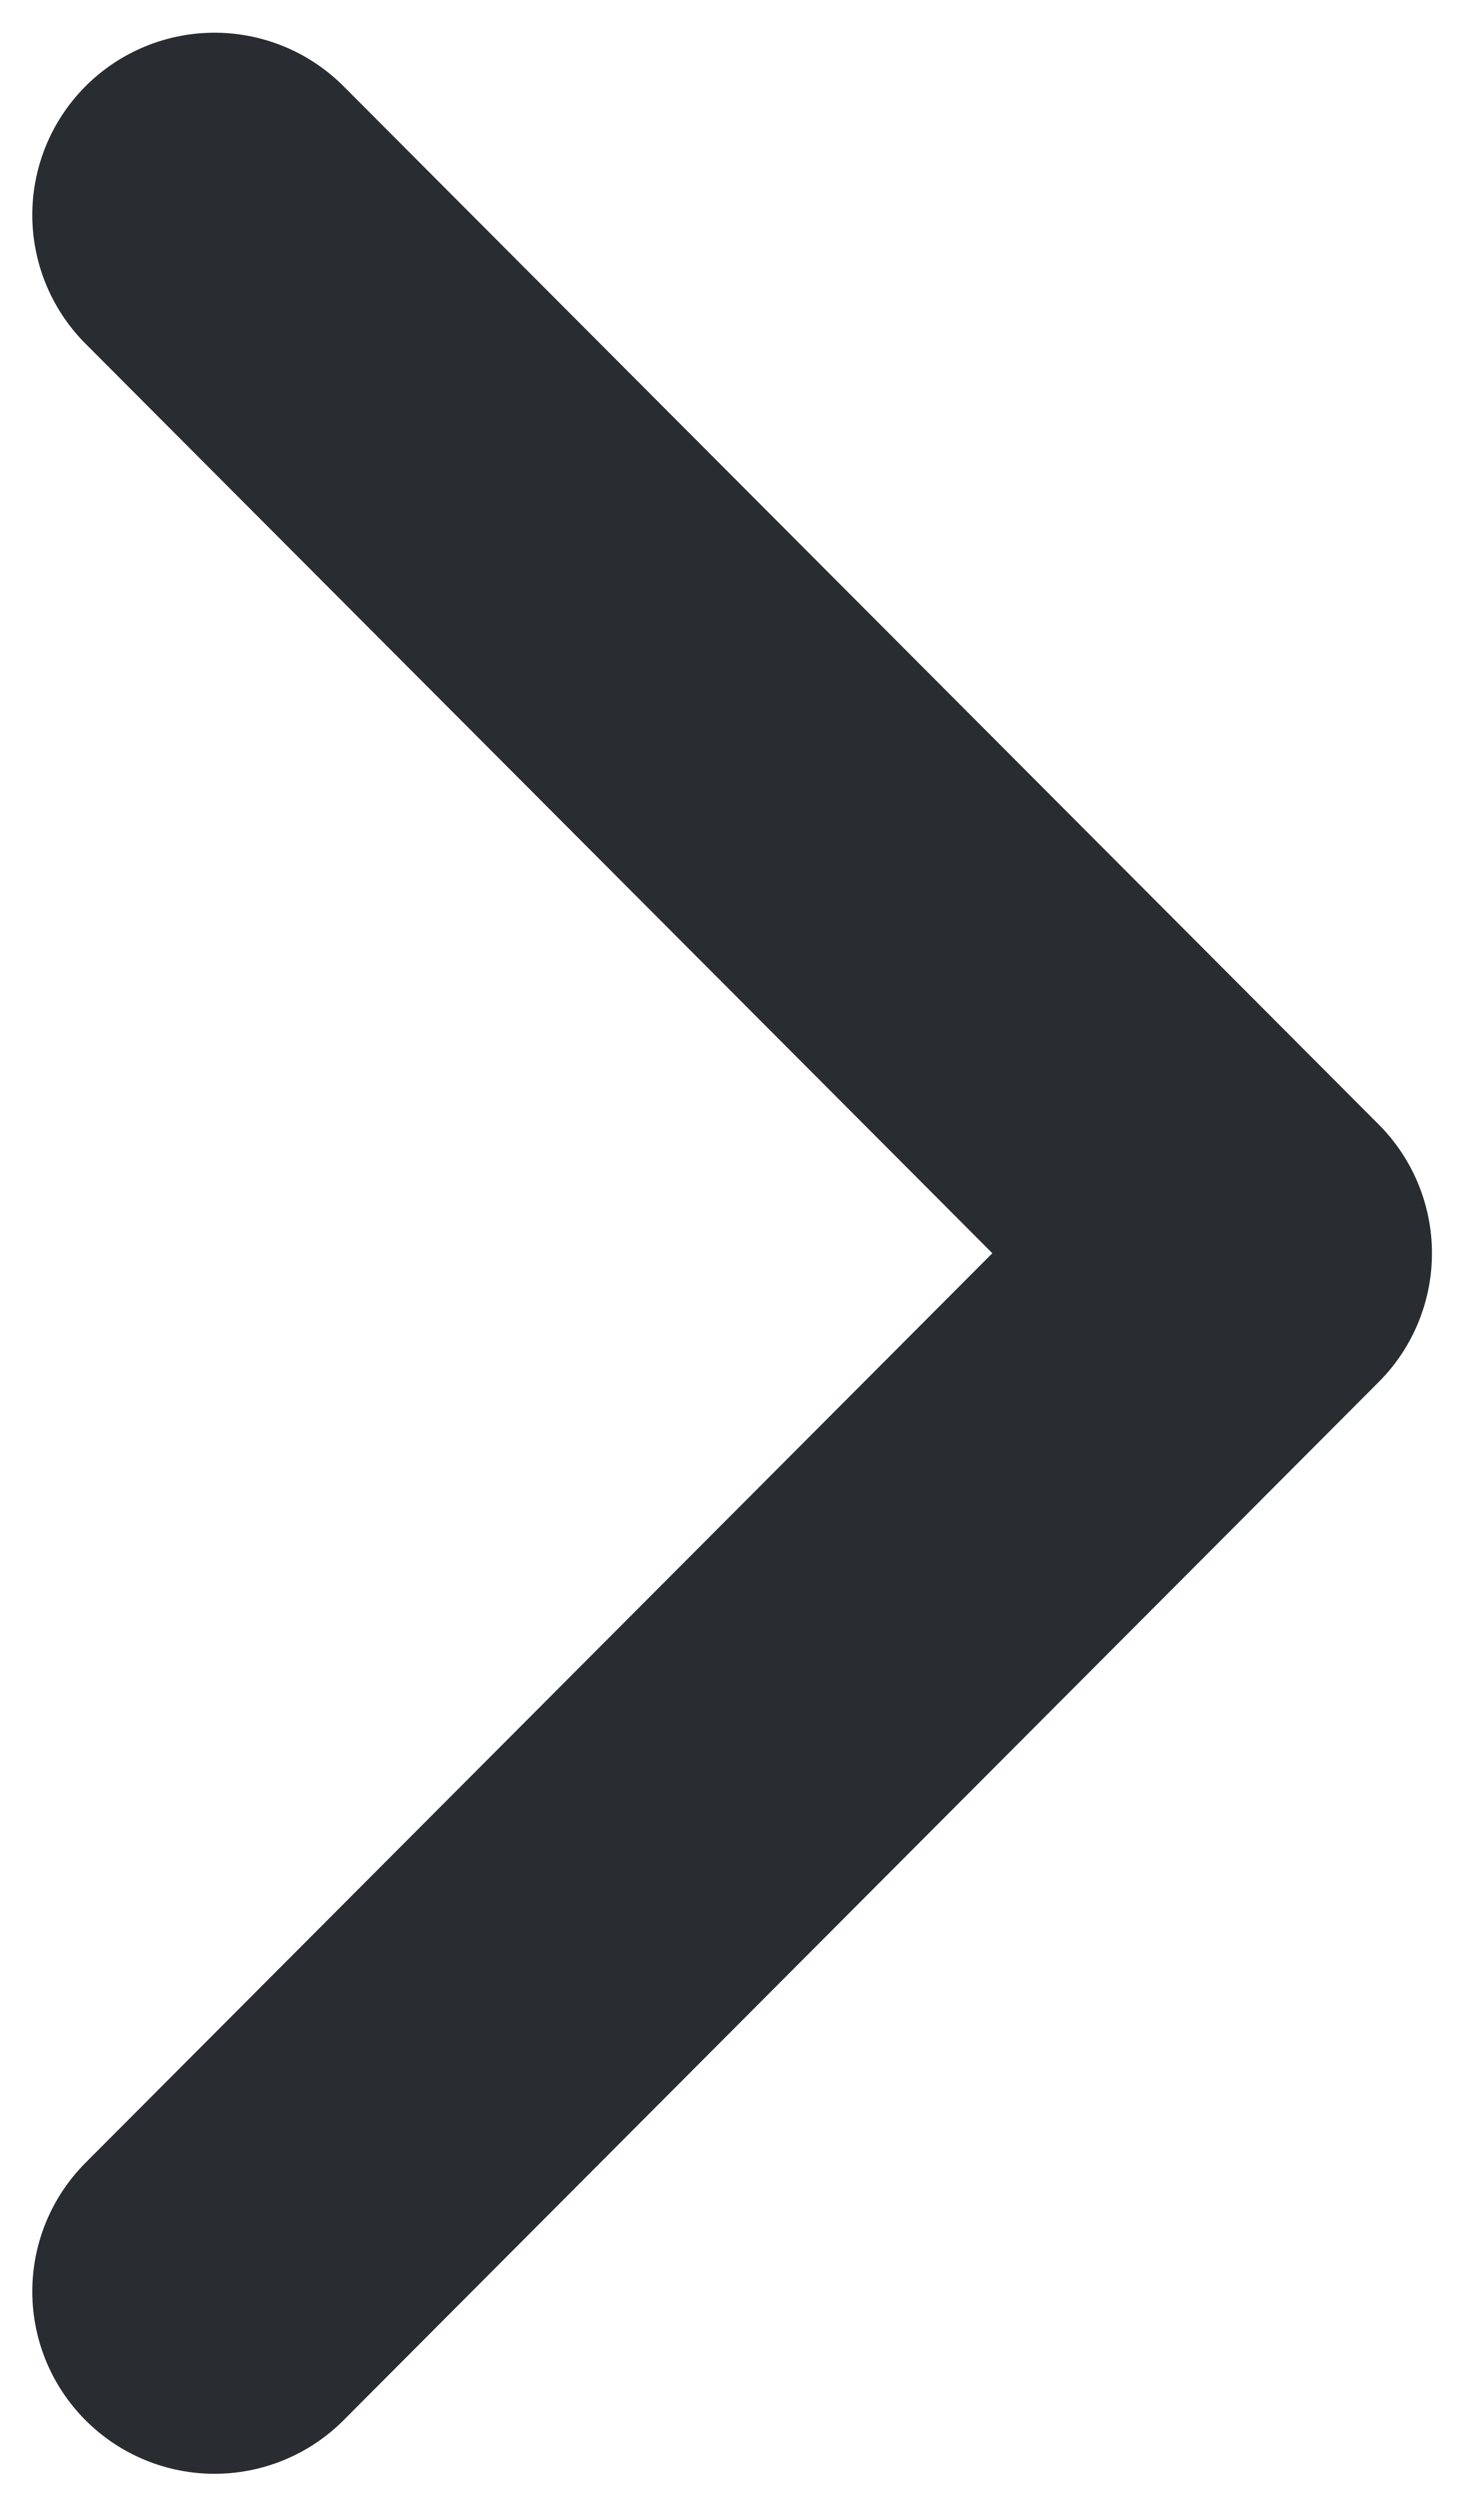
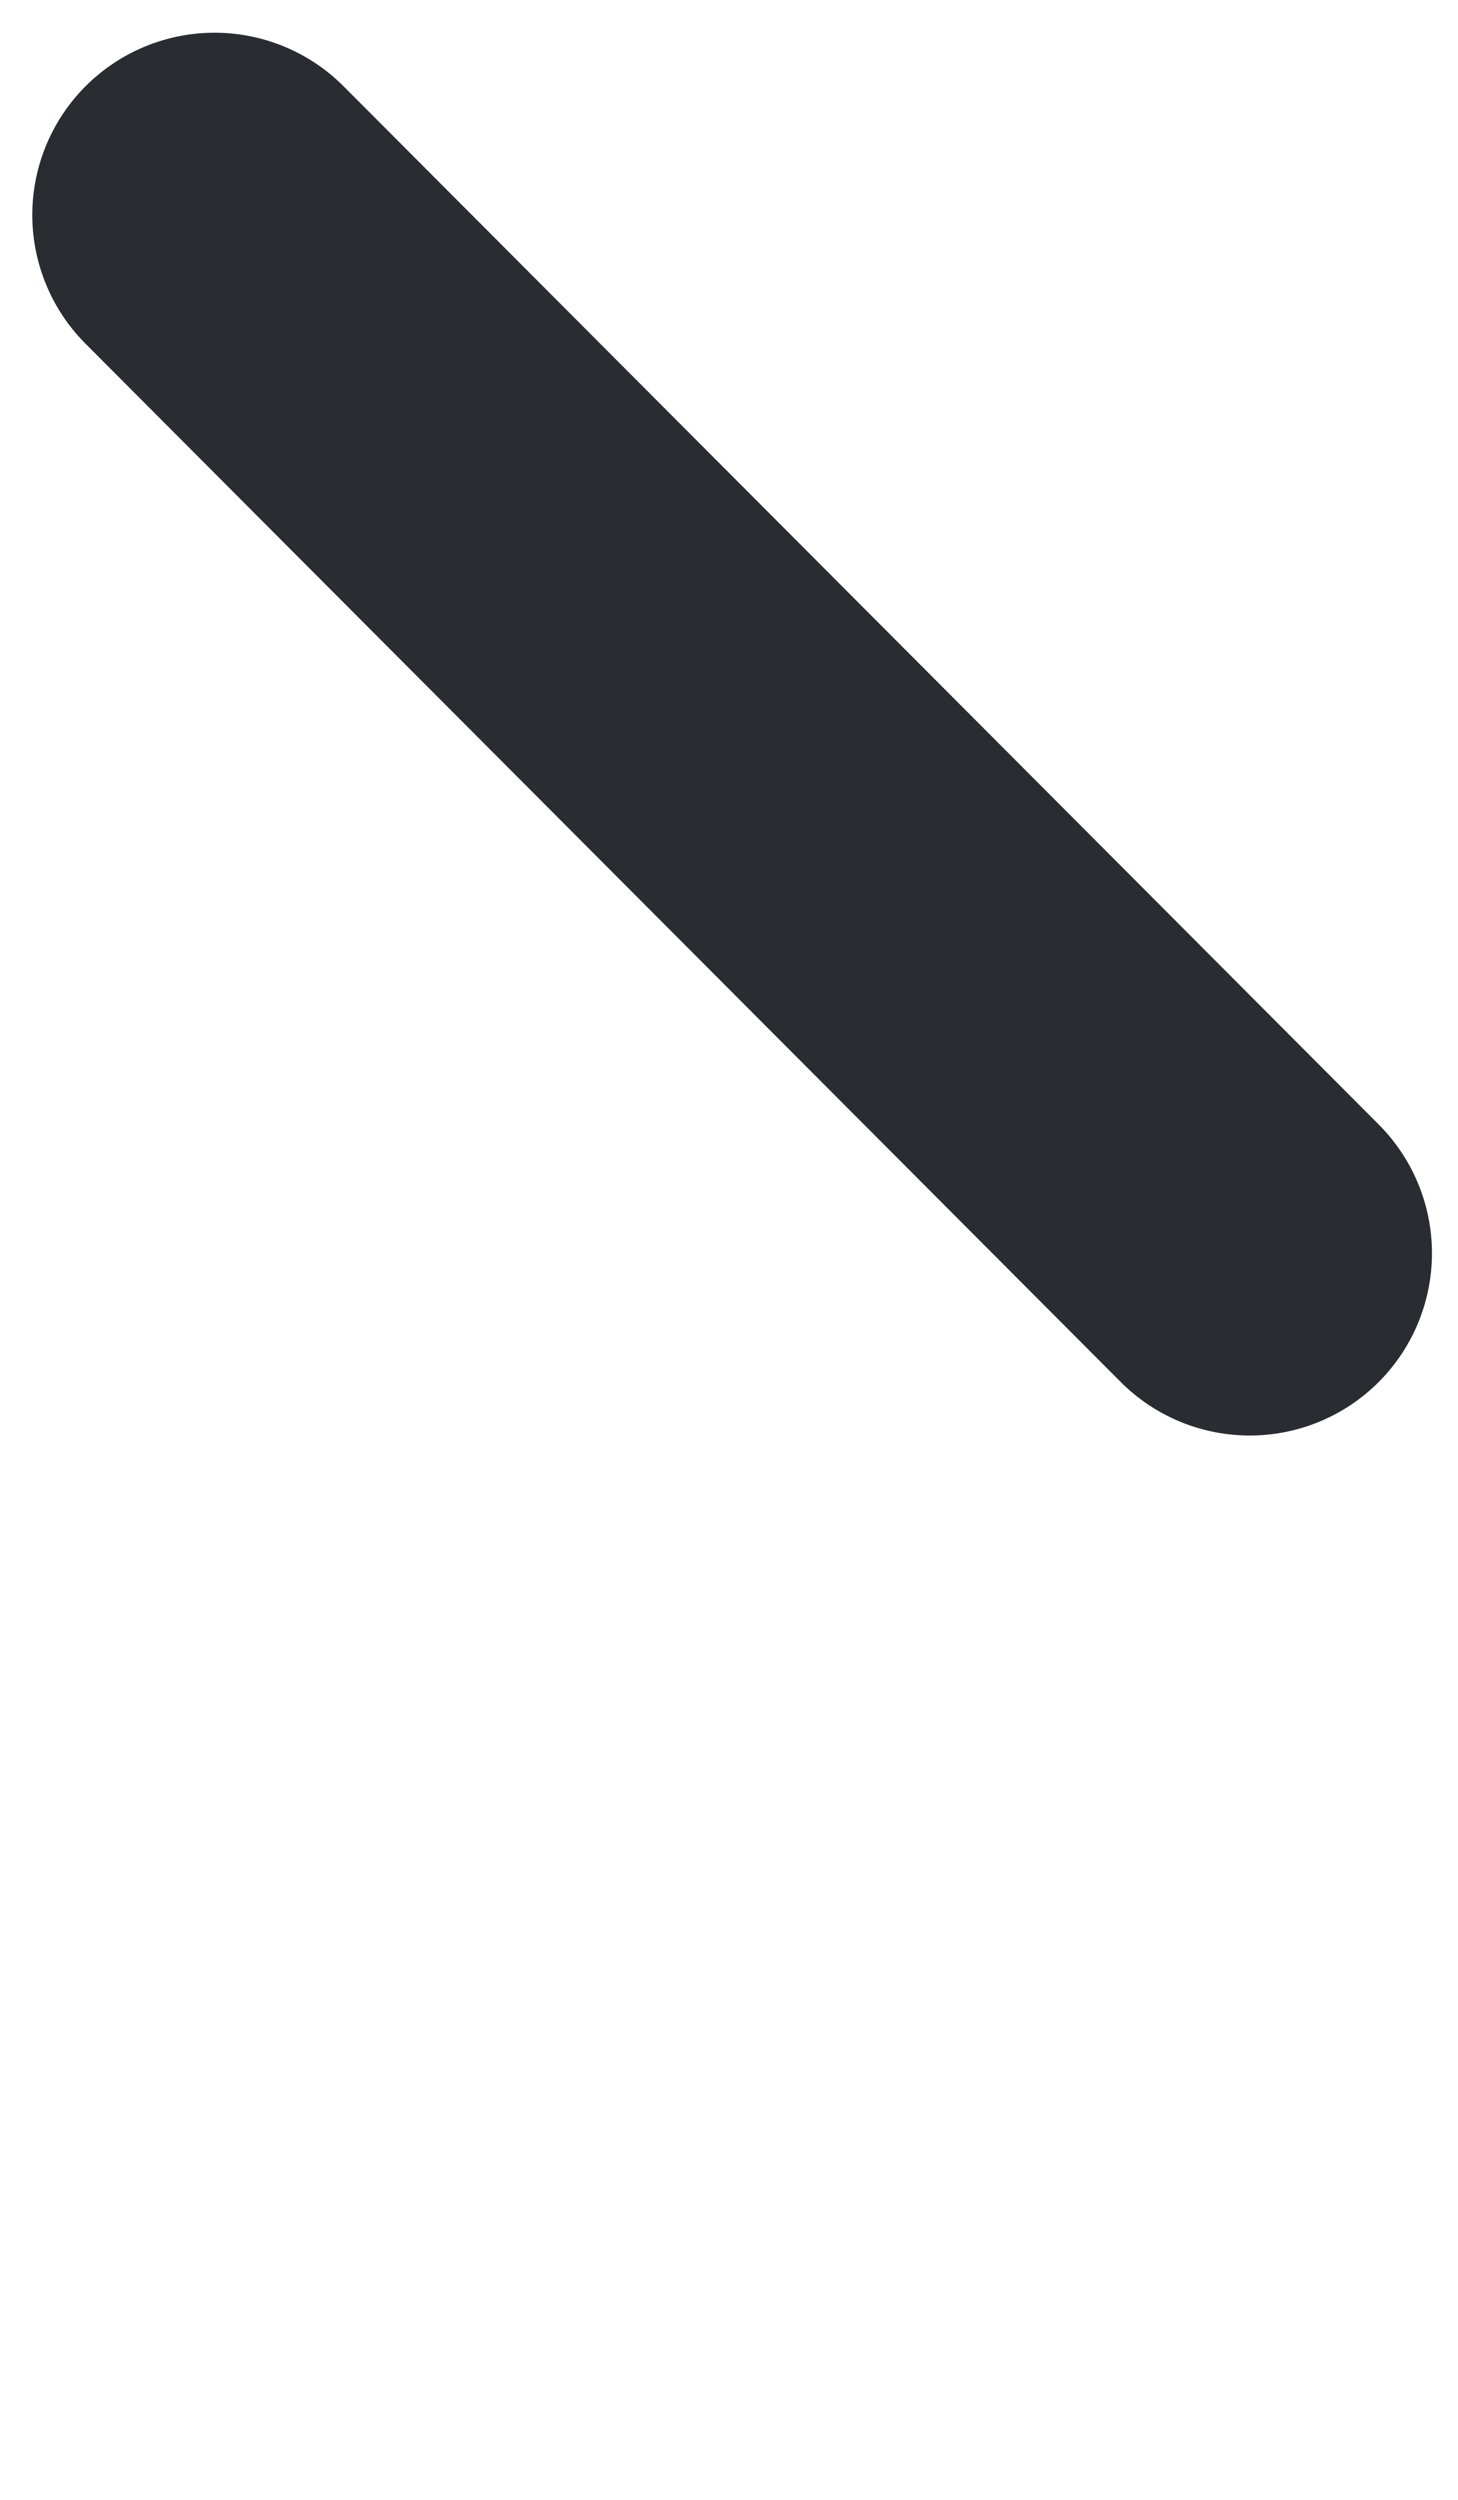
<svg xmlns="http://www.w3.org/2000/svg" width="7" height="12" viewBox="0 0 7 12" fill="none">
-   <path d="M1.03 1.032L6 6.016L1.03 11" stroke="#292D32" stroke-width="1.75" stroke-linecap="round" stroke-linejoin="round" />
+   <path d="M1.03 1.032L6 6.016" stroke="#292D32" stroke-width="1.75" stroke-linecap="round" stroke-linejoin="round" />
</svg>